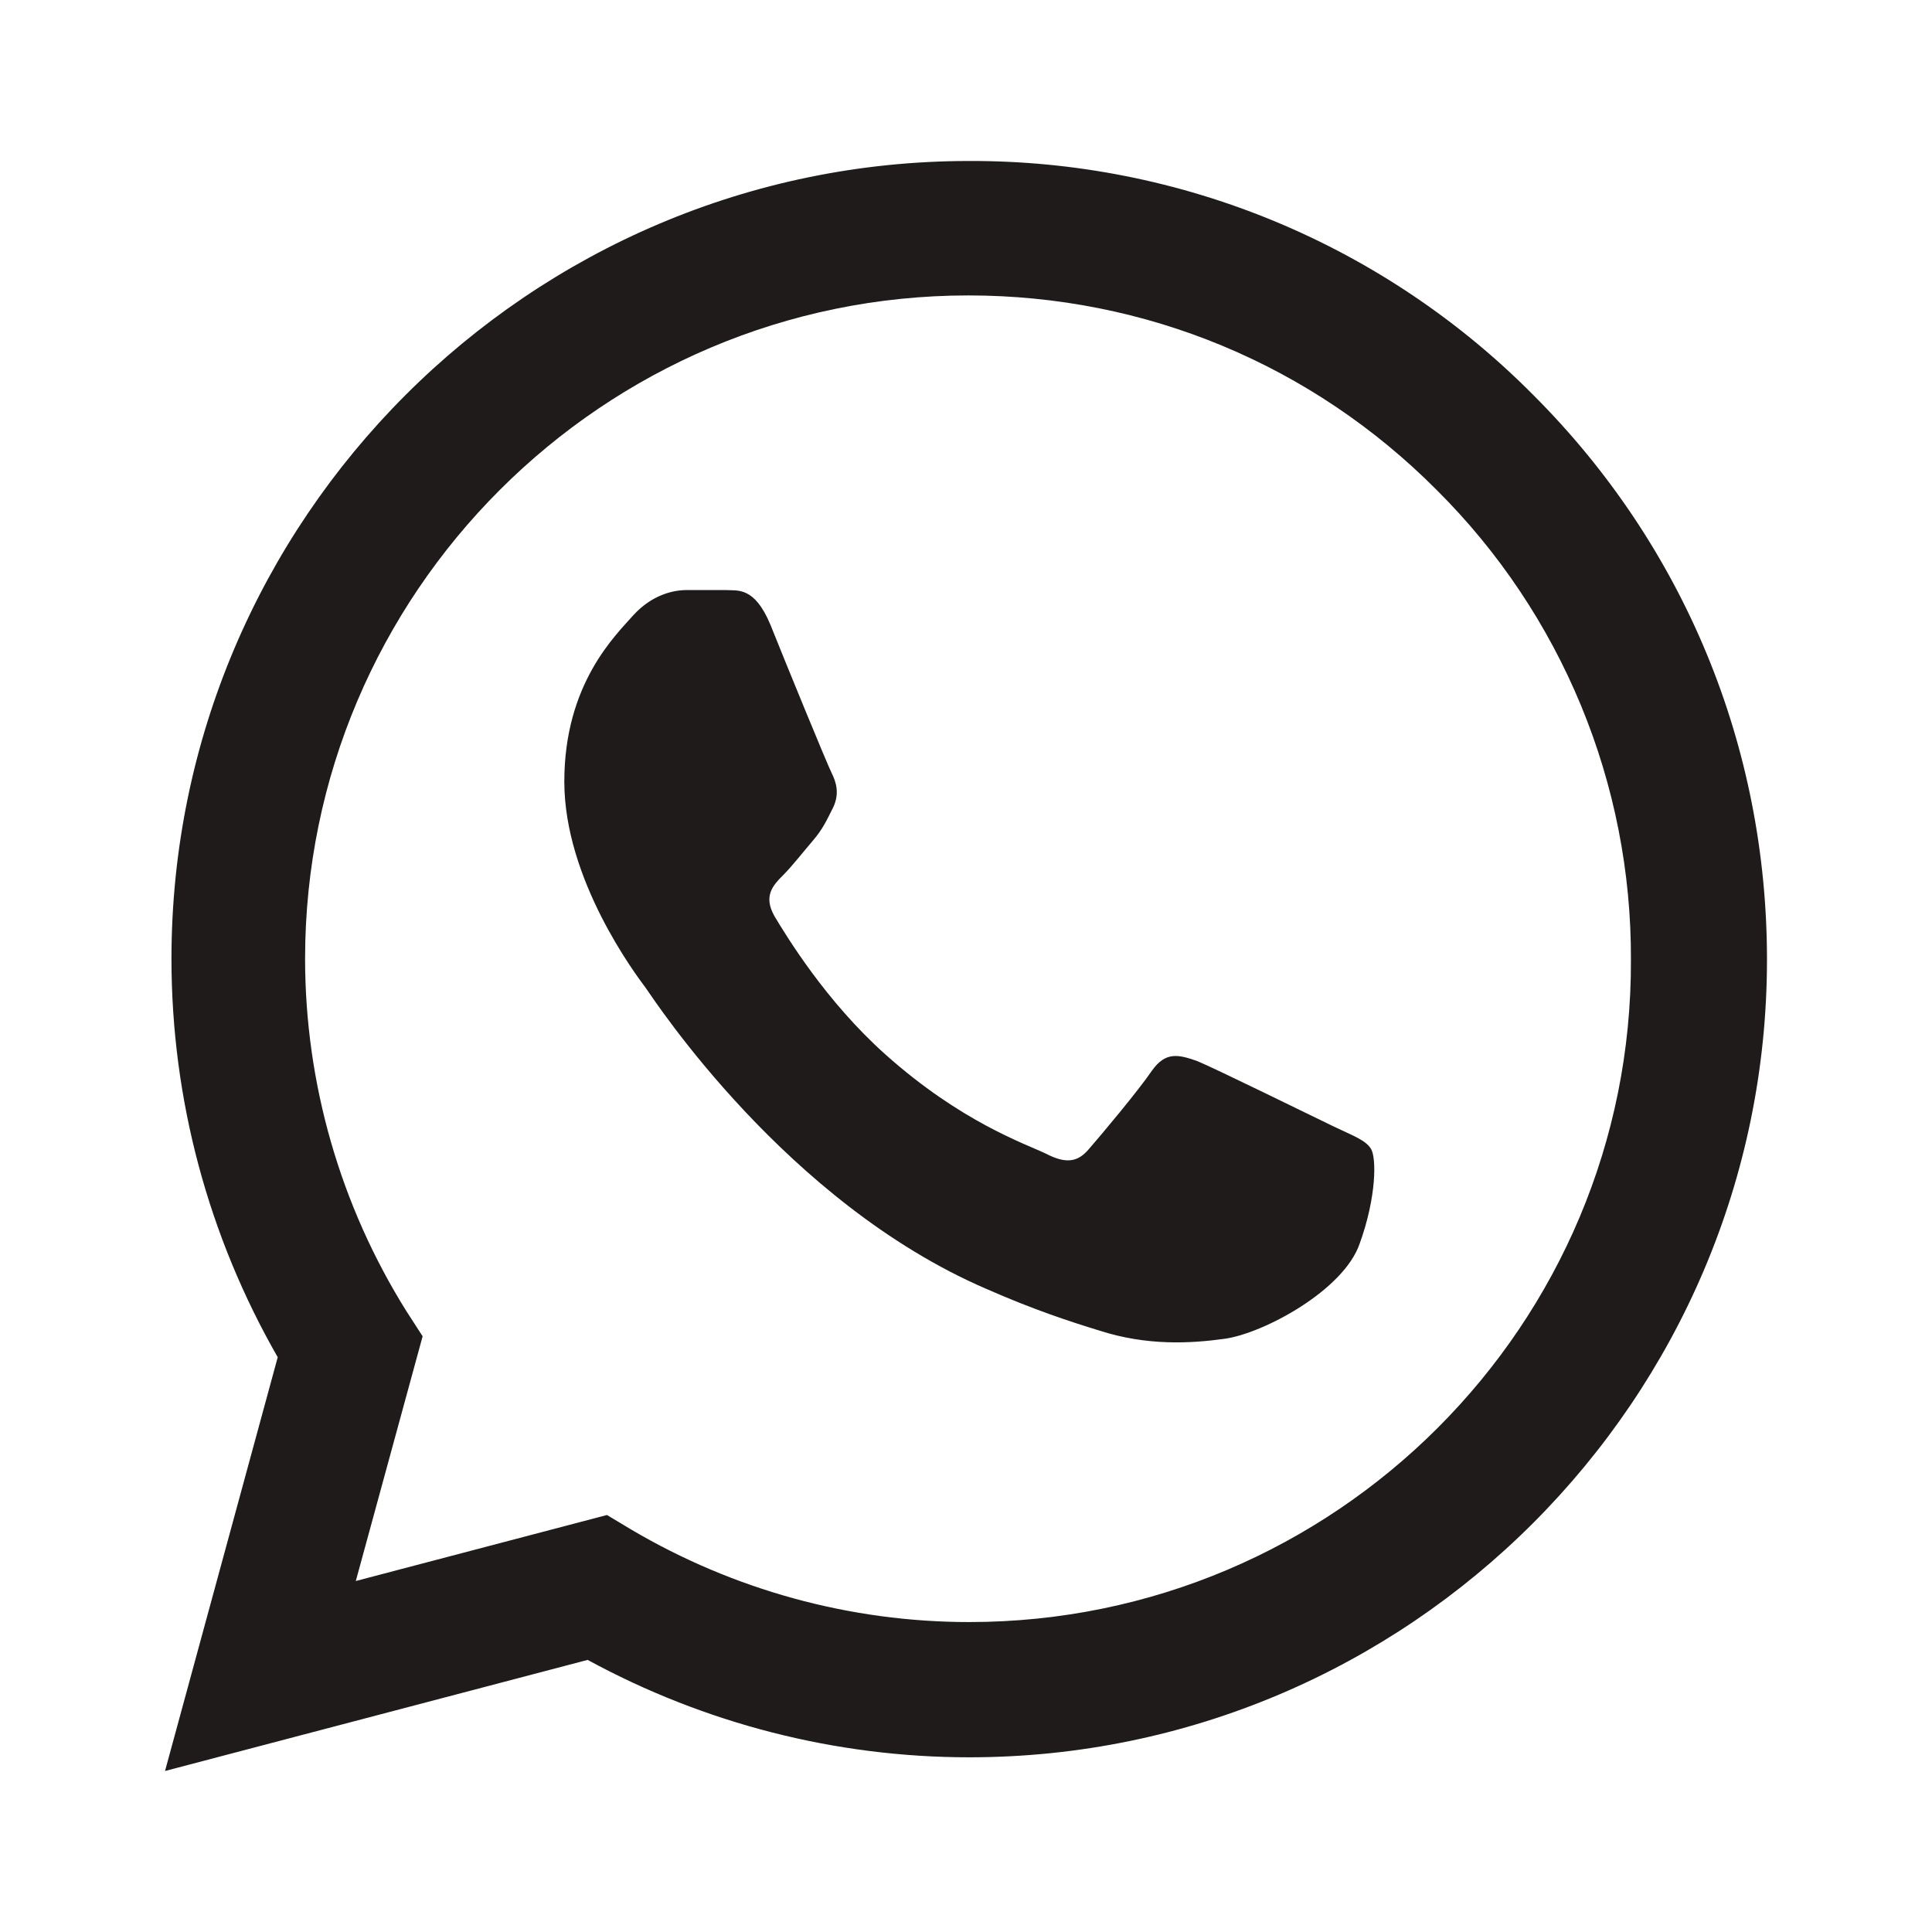
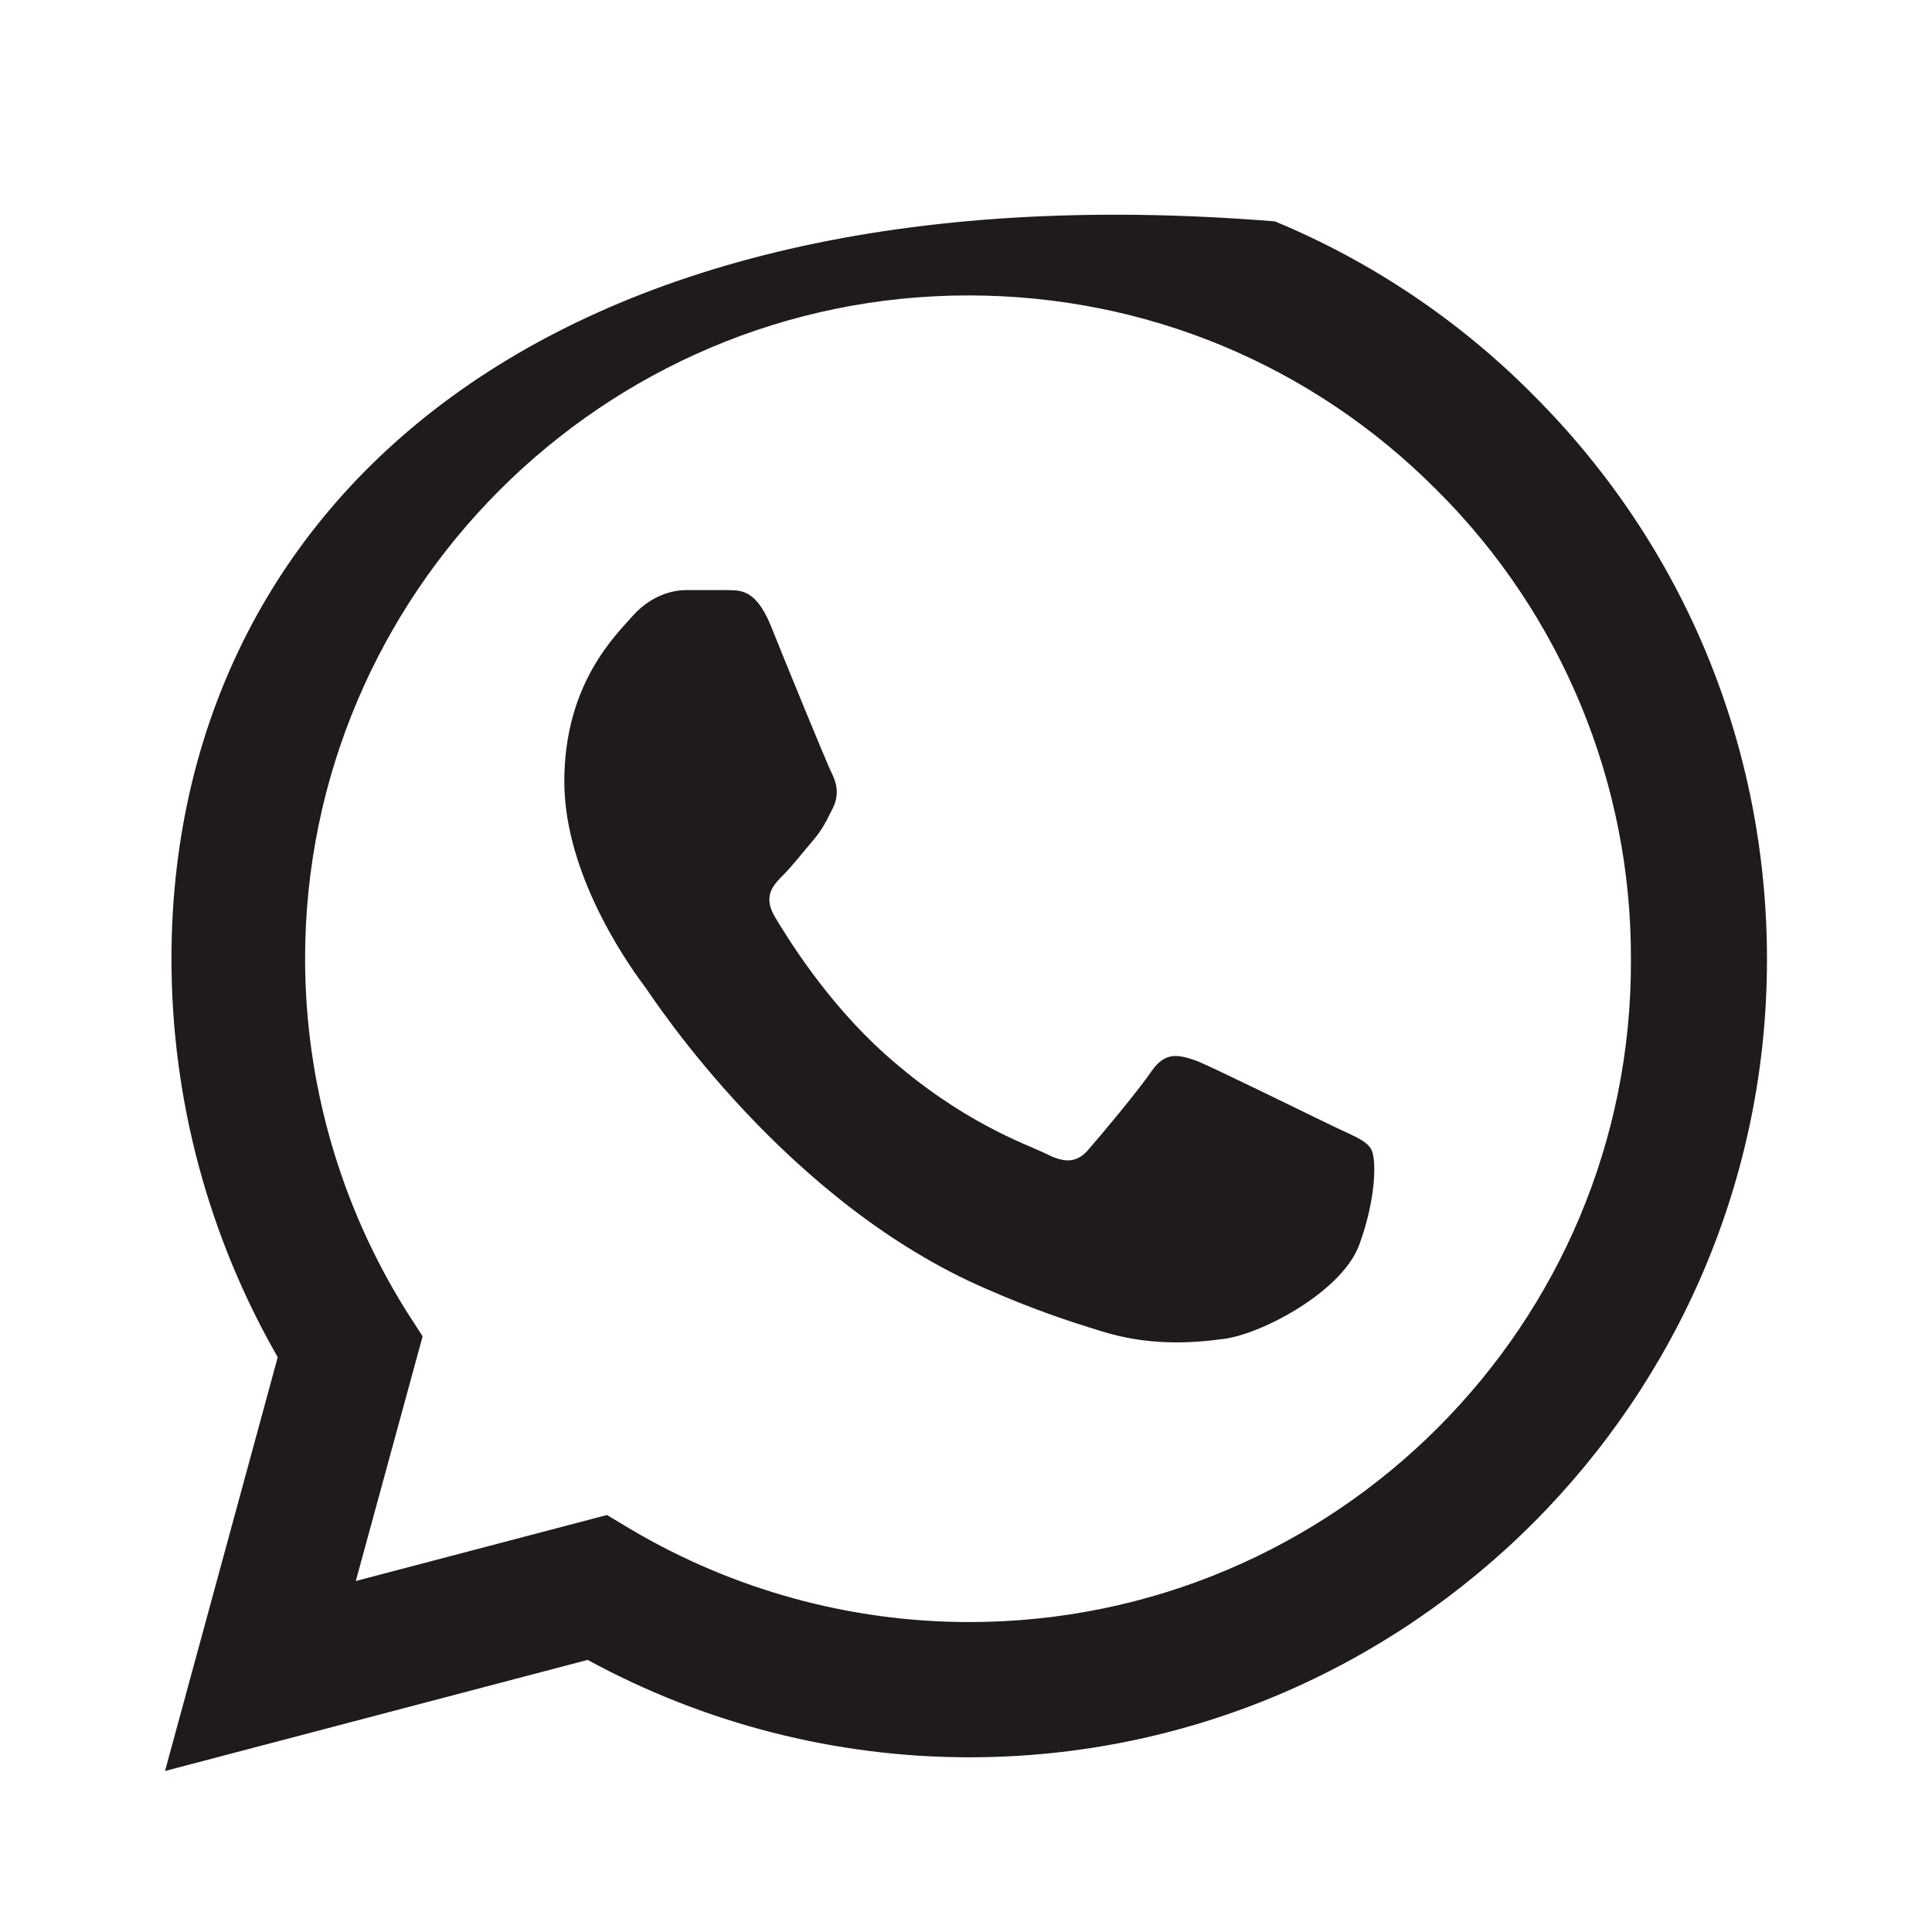
<svg xmlns="http://www.w3.org/2000/svg" width="80" height="80" viewBox="0 0 80 80" fill="none">
-   <path d="M63.5 16.366C60.444 13.28 56.803 10.833 52.792 9.167C48.78 7.502 44.477 6.652 40.133 6.666C21.933 6.666 7.1 21.5 7.1 39.7C7.1 45.533 8.633 51.2 11.5 56.2L6.833 73.333L24.333 68.733C29.167 71.366 34.6 72.766 40.133 72.766C58.333 72.766 73.167 57.933 73.167 39.733C73.167 30.899 69.733 22.599 63.5 16.366ZM40.133 67.166C35.2 67.166 30.367 65.833 26.133 63.333L25.133 62.733L14.733 65.466L17.5 55.333L16.833 54.3C14.092 49.923 12.636 44.864 12.633 39.7C12.633 24.566 24.967 12.233 40.1 12.233C47.433 12.233 54.333 15.1 59.5 20.299C62.059 22.846 64.086 25.875 65.465 29.211C66.844 32.547 67.547 36.123 67.533 39.733C67.6 54.866 55.267 67.166 40.133 67.166ZM55.2 46.633C54.367 46.233 50.3 44.233 49.567 43.933C48.8 43.666 48.267 43.533 47.7 44.333C47.133 45.166 45.567 47.033 45.1 47.566C44.633 48.133 44.133 48.2 43.3 47.766C42.467 47.366 39.8 46.466 36.667 43.666C34.2 41.466 32.567 38.766 32.067 37.933C31.6 37.099 32 36.666 32.433 36.233C32.8 35.866 33.267 35.266 33.667 34.8C34.067 34.333 34.233 33.966 34.5 33.433C34.767 32.866 34.633 32.4 34.433 32C34.233 31.599 32.567 27.533 31.9 25.866C31.233 24.266 30.533 24.466 30.033 24.433H28.433C27.867 24.433 27 24.633 26.233 25.466C25.5 26.299 23.367 28.299 23.367 32.366C23.367 36.433 26.333 40.366 26.733 40.9C27.133 41.466 32.567 49.8 40.833 53.366C42.8 54.233 44.333 54.733 45.533 55.099C47.5 55.733 49.3 55.633 50.733 55.433C52.333 55.2 55.633 53.433 56.3 51.499C57 49.566 57 47.933 56.767 47.566C56.533 47.2 56.033 47.033 55.2 46.633Z" fill="#1F1B1B" />
+   <path d="M63.5 16.366C60.444 13.28 56.803 10.833 52.792 9.167C21.933 6.666 7.1 21.5 7.1 39.7C7.1 45.533 8.633 51.2 11.5 56.2L6.833 73.333L24.333 68.733C29.167 71.366 34.6 72.766 40.133 72.766C58.333 72.766 73.167 57.933 73.167 39.733C73.167 30.899 69.733 22.599 63.5 16.366ZM40.133 67.166C35.2 67.166 30.367 65.833 26.133 63.333L25.133 62.733L14.733 65.466L17.5 55.333L16.833 54.3C14.092 49.923 12.636 44.864 12.633 39.7C12.633 24.566 24.967 12.233 40.1 12.233C47.433 12.233 54.333 15.1 59.5 20.299C62.059 22.846 64.086 25.875 65.465 29.211C66.844 32.547 67.547 36.123 67.533 39.733C67.6 54.866 55.267 67.166 40.133 67.166ZM55.2 46.633C54.367 46.233 50.3 44.233 49.567 43.933C48.8 43.666 48.267 43.533 47.7 44.333C47.133 45.166 45.567 47.033 45.1 47.566C44.633 48.133 44.133 48.2 43.3 47.766C42.467 47.366 39.8 46.466 36.667 43.666C34.2 41.466 32.567 38.766 32.067 37.933C31.6 37.099 32 36.666 32.433 36.233C32.8 35.866 33.267 35.266 33.667 34.8C34.067 34.333 34.233 33.966 34.5 33.433C34.767 32.866 34.633 32.4 34.433 32C34.233 31.599 32.567 27.533 31.9 25.866C31.233 24.266 30.533 24.466 30.033 24.433H28.433C27.867 24.433 27 24.633 26.233 25.466C25.5 26.299 23.367 28.299 23.367 32.366C23.367 36.433 26.333 40.366 26.733 40.9C27.133 41.466 32.567 49.8 40.833 53.366C42.8 54.233 44.333 54.733 45.533 55.099C47.5 55.733 49.3 55.633 50.733 55.433C52.333 55.2 55.633 53.433 56.3 51.499C57 49.566 57 47.933 56.767 47.566C56.533 47.2 56.033 47.033 55.2 46.633Z" fill="#1F1B1B" />
</svg>